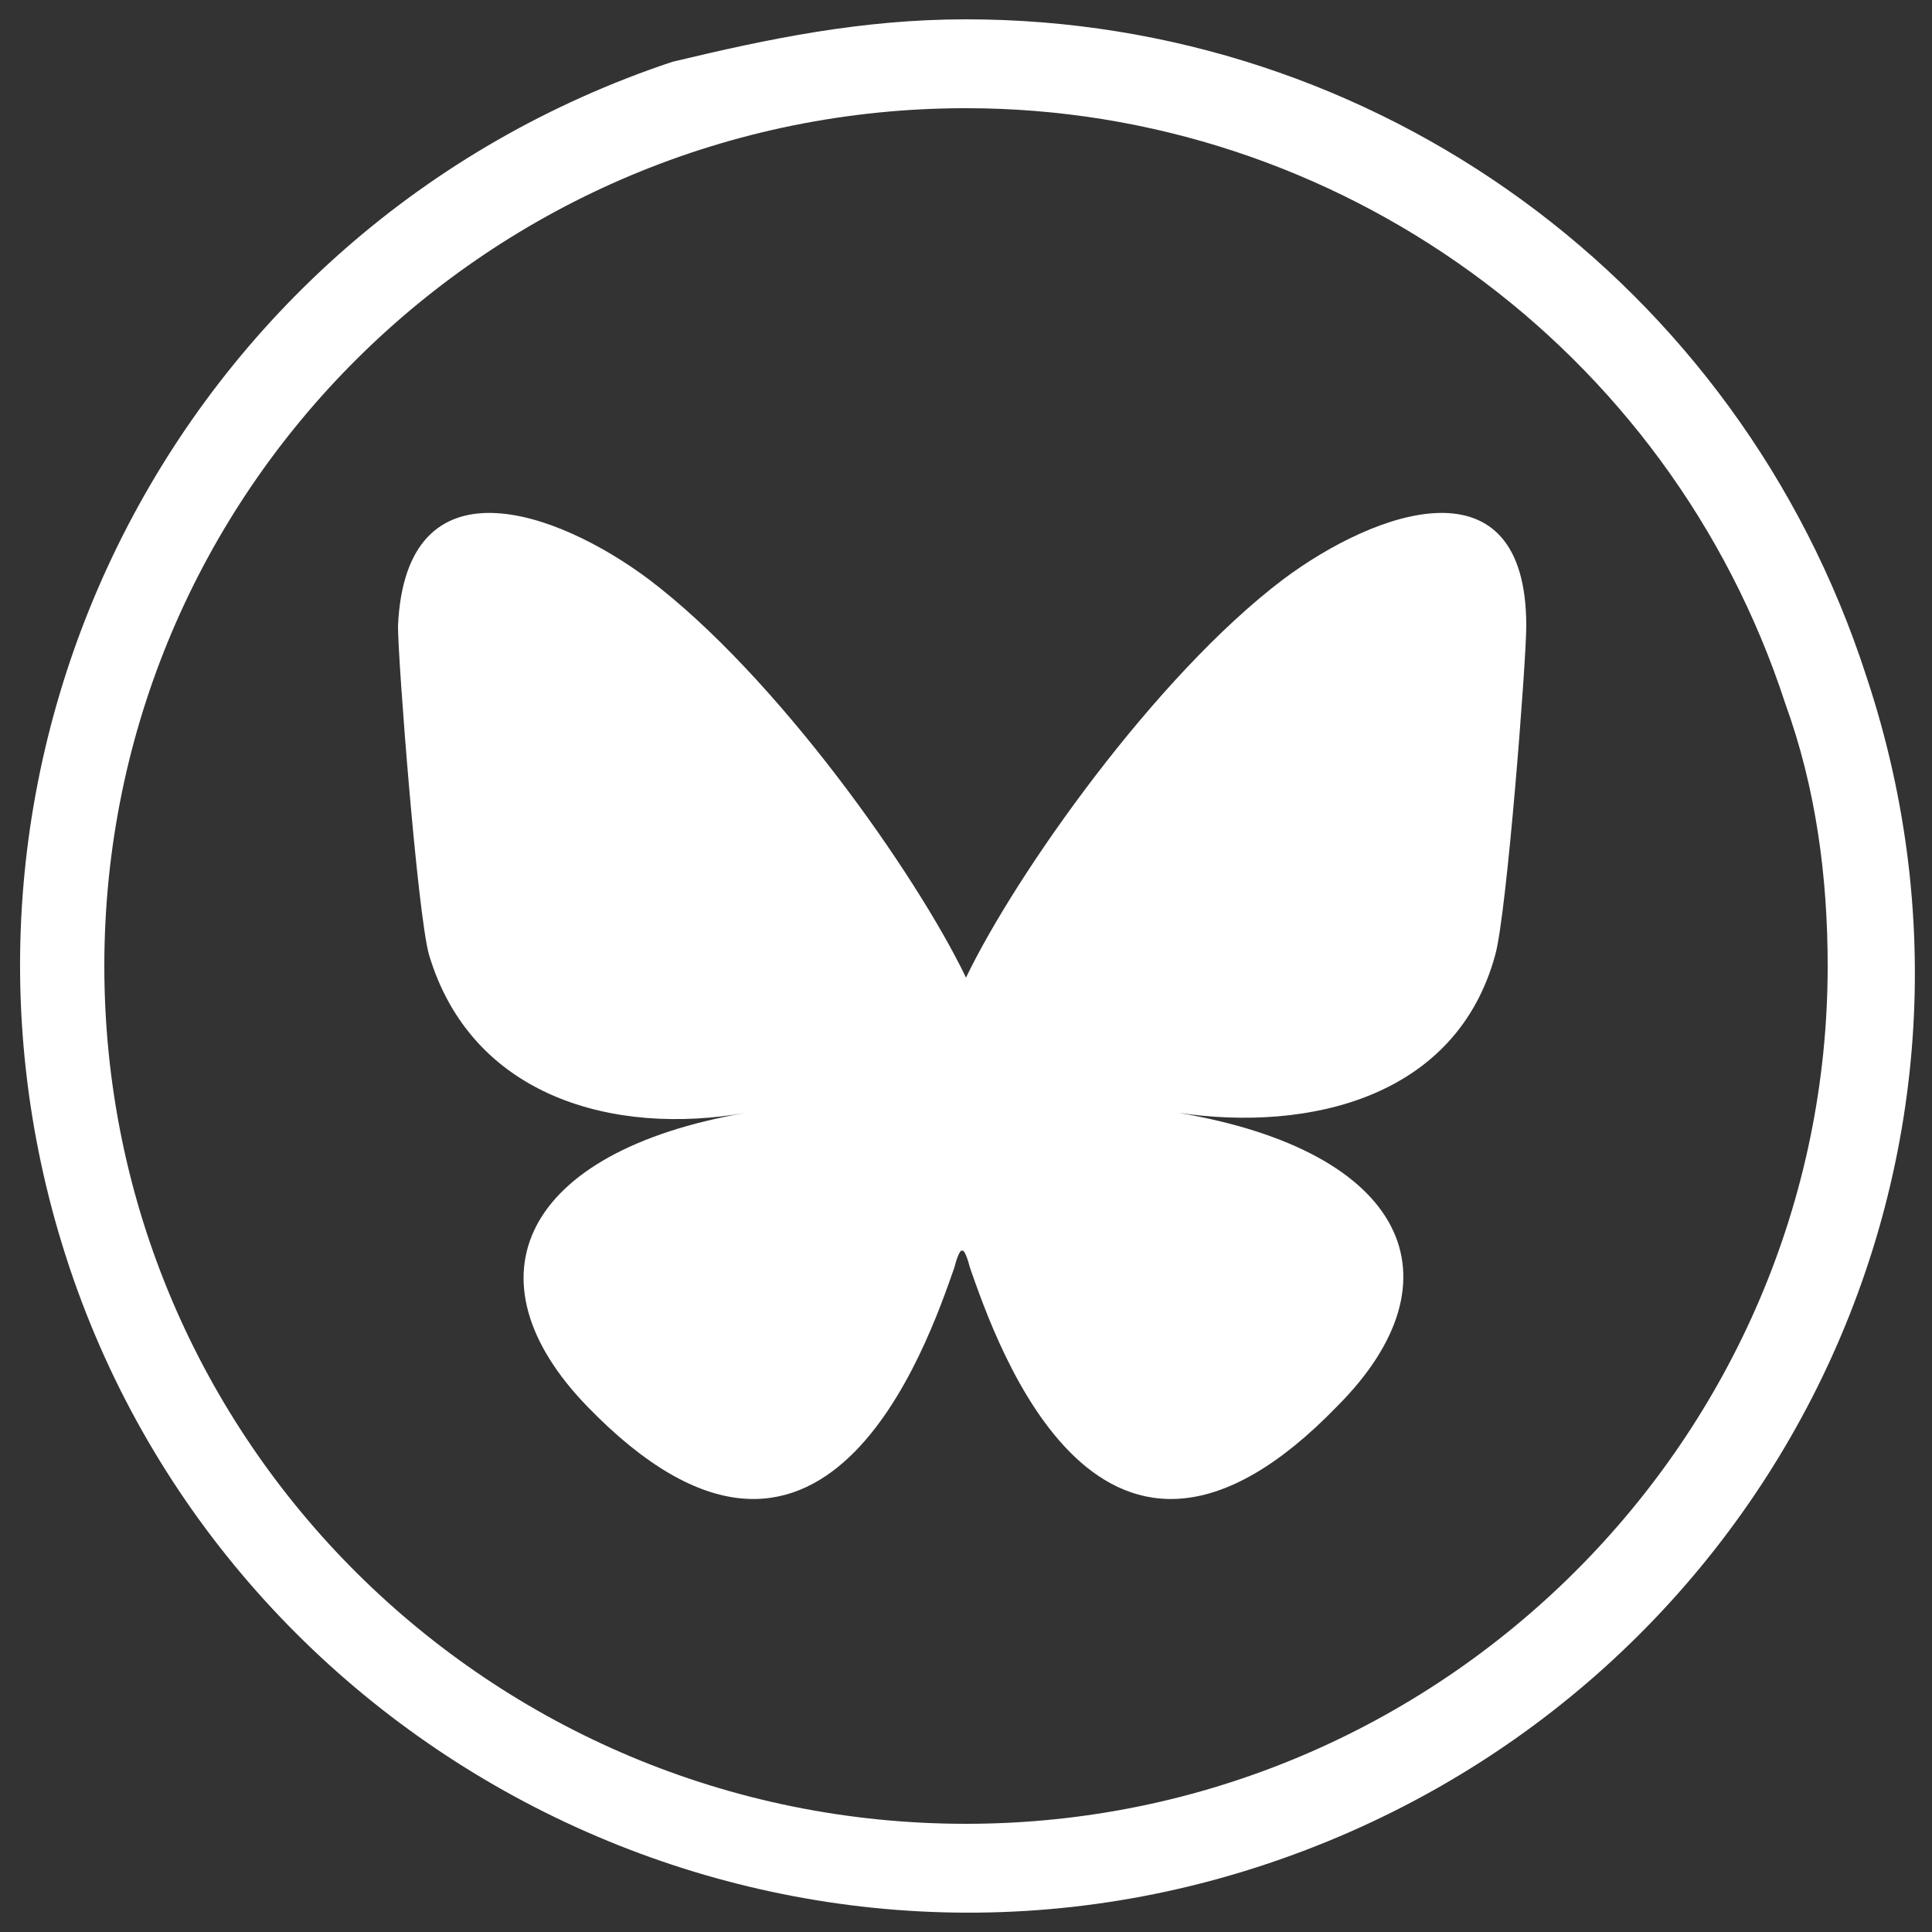
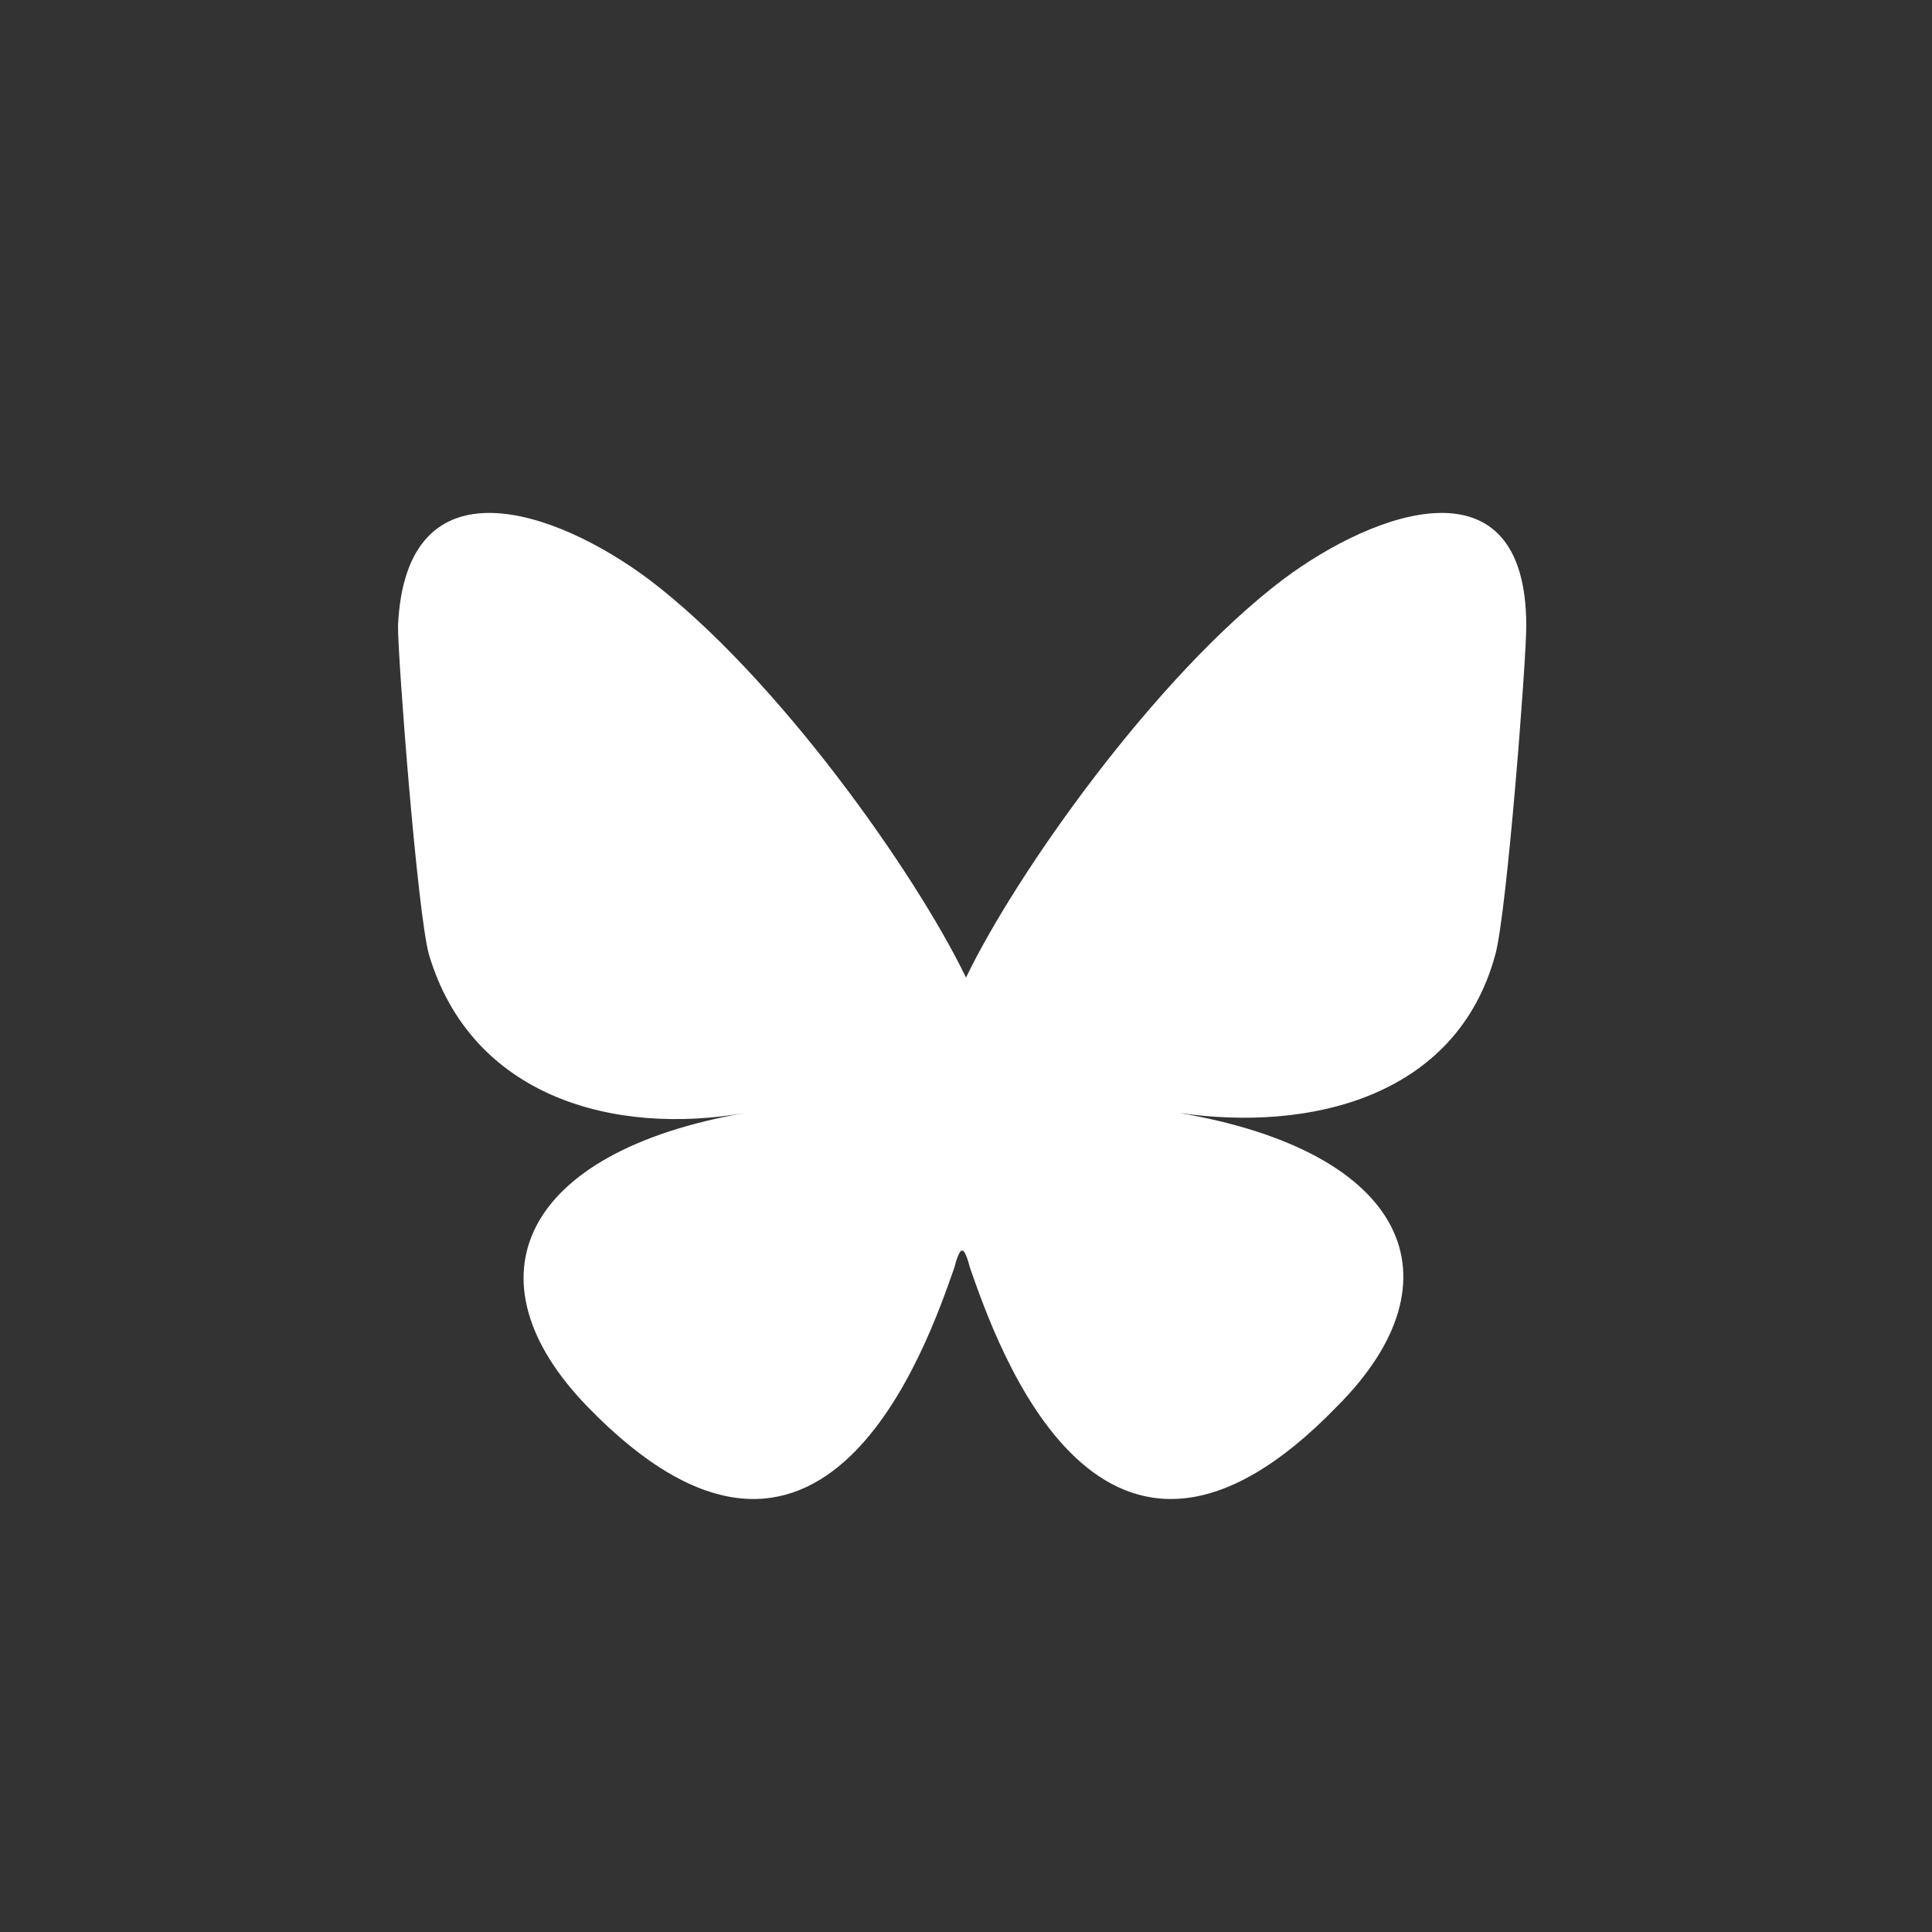
<svg xmlns="http://www.w3.org/2000/svg" version="1.1" id="Layer_1" x="0px" y="0px" viewBox="0 0 50 50" style="enable-background:new 0 0 50 50;" xml:space="preserve">
  <rect x="0" y="0" width="50" height="50" fill="#333333" stroke="none" />
  <style type="text/css">
	.st0{fill-rule:evenodd;clip-rule:evenodd;fill:#FFFFFF;}
	.st1{fill:#FFFFFF;}
</style>
-   <path id="CIRCLE" class="st0" d="M48.3,17.5c4.3,12.9-2.8,26.6-15.7,30.8s-26.8-3-30.9-15.8S4.5,5.9,17.4,1.6  C19.9,1,22.3,0.5,25,0.5C35.6,0.5,45,7.3,48.3,17.5z M25,2.8C12.7,2.8,2.7,12.7,2.7,25s10,22.2,22.3,22.2s22.3-10,22.3-22.2  c0-2.3-0.3-4.6-1.1-6.8C43.2,9,34.6,2.8,25,2.8z" />
  <path class="st1" d="M16.8,15c3.3,2.5,6.9,7.6,8.2,10.3c1.3-2.7,4.9-7.8,8.2-10.3c2.4-1.8,6.3-3.2,6.3,1.2c0,0.9-0.5,7.4-0.8,8.5  c-1,3.7-4.8,4.6-8.2,4.1c5.9,1,7.4,4.3,4.1,7.6c-6.1,6.3-8.8-1.6-9.5-3.6c-0.1-0.4-0.2-0.5-0.2-0.4c0-0.1-0.1,0-0.2,0.4  c-0.7,2-3.4,9.9-9.5,3.6c-3.2-3.3-1.7-6.6,4.1-7.6c-3.4,0.6-7.1-0.4-8.2-4.1c-0.3-1.1-0.8-7.6-0.8-8.5C10.5,11.8,14.4,13.2,16.8,15  L16.8,15z" />
</svg>